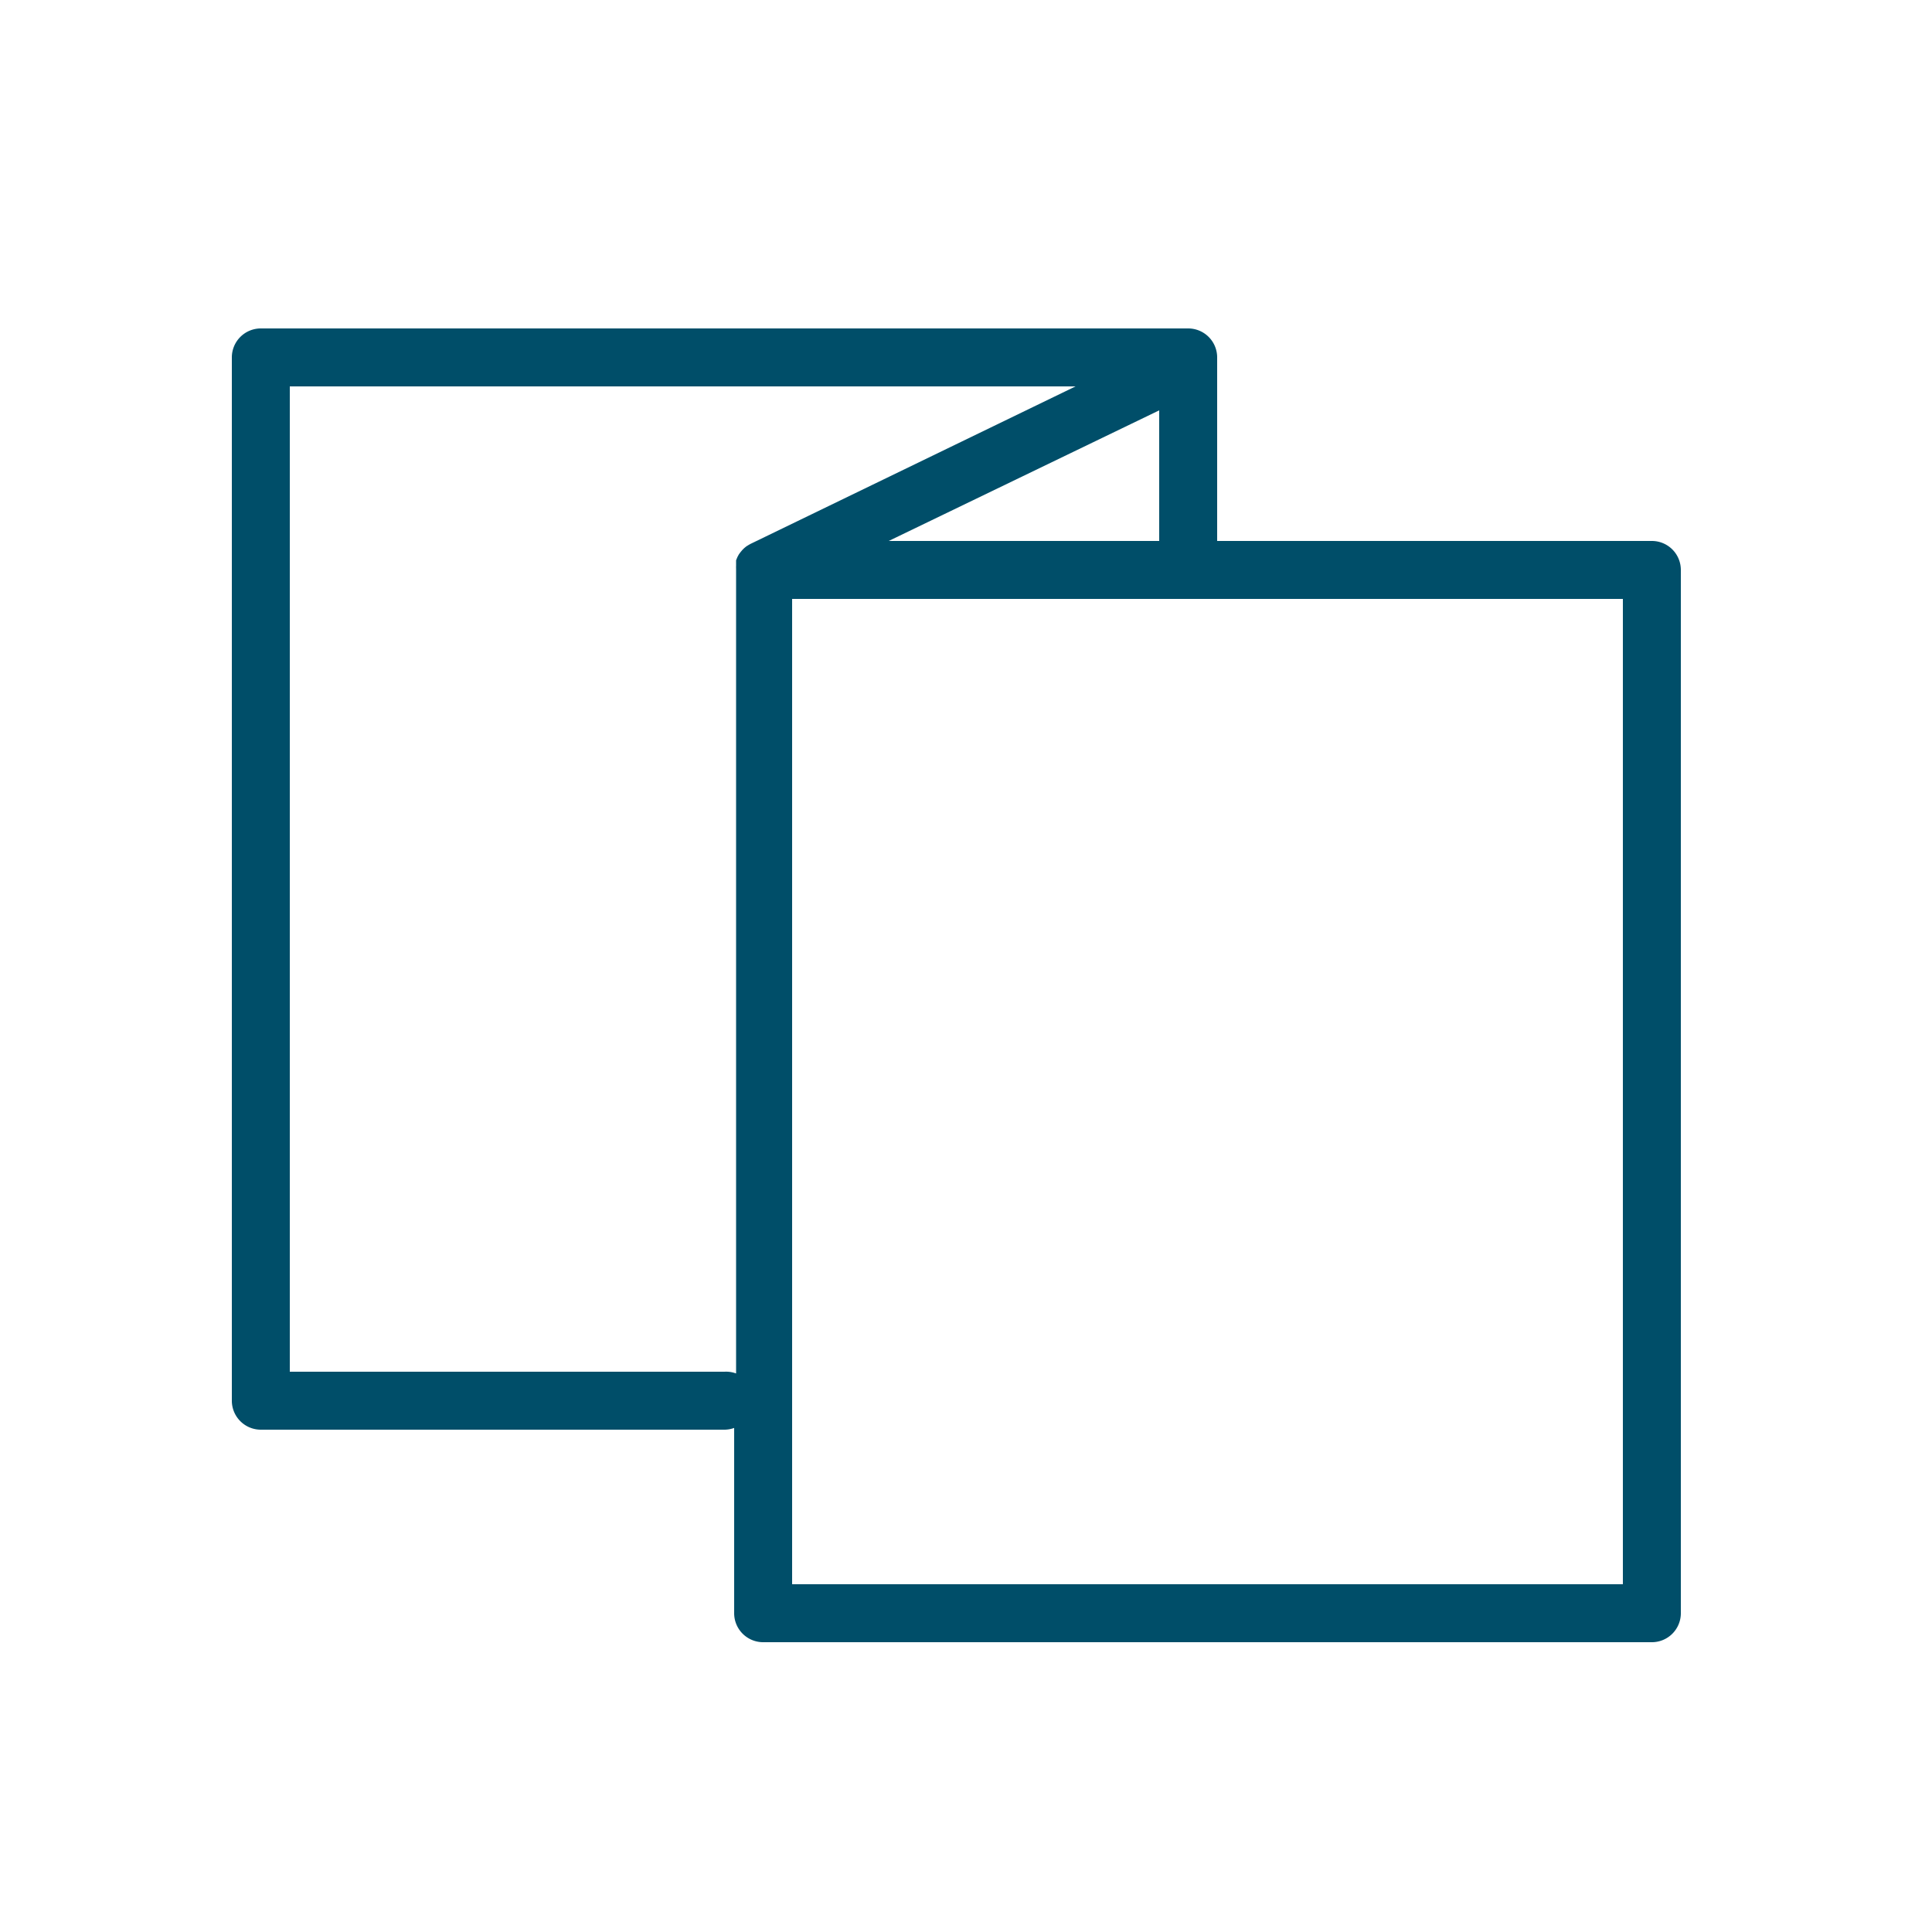
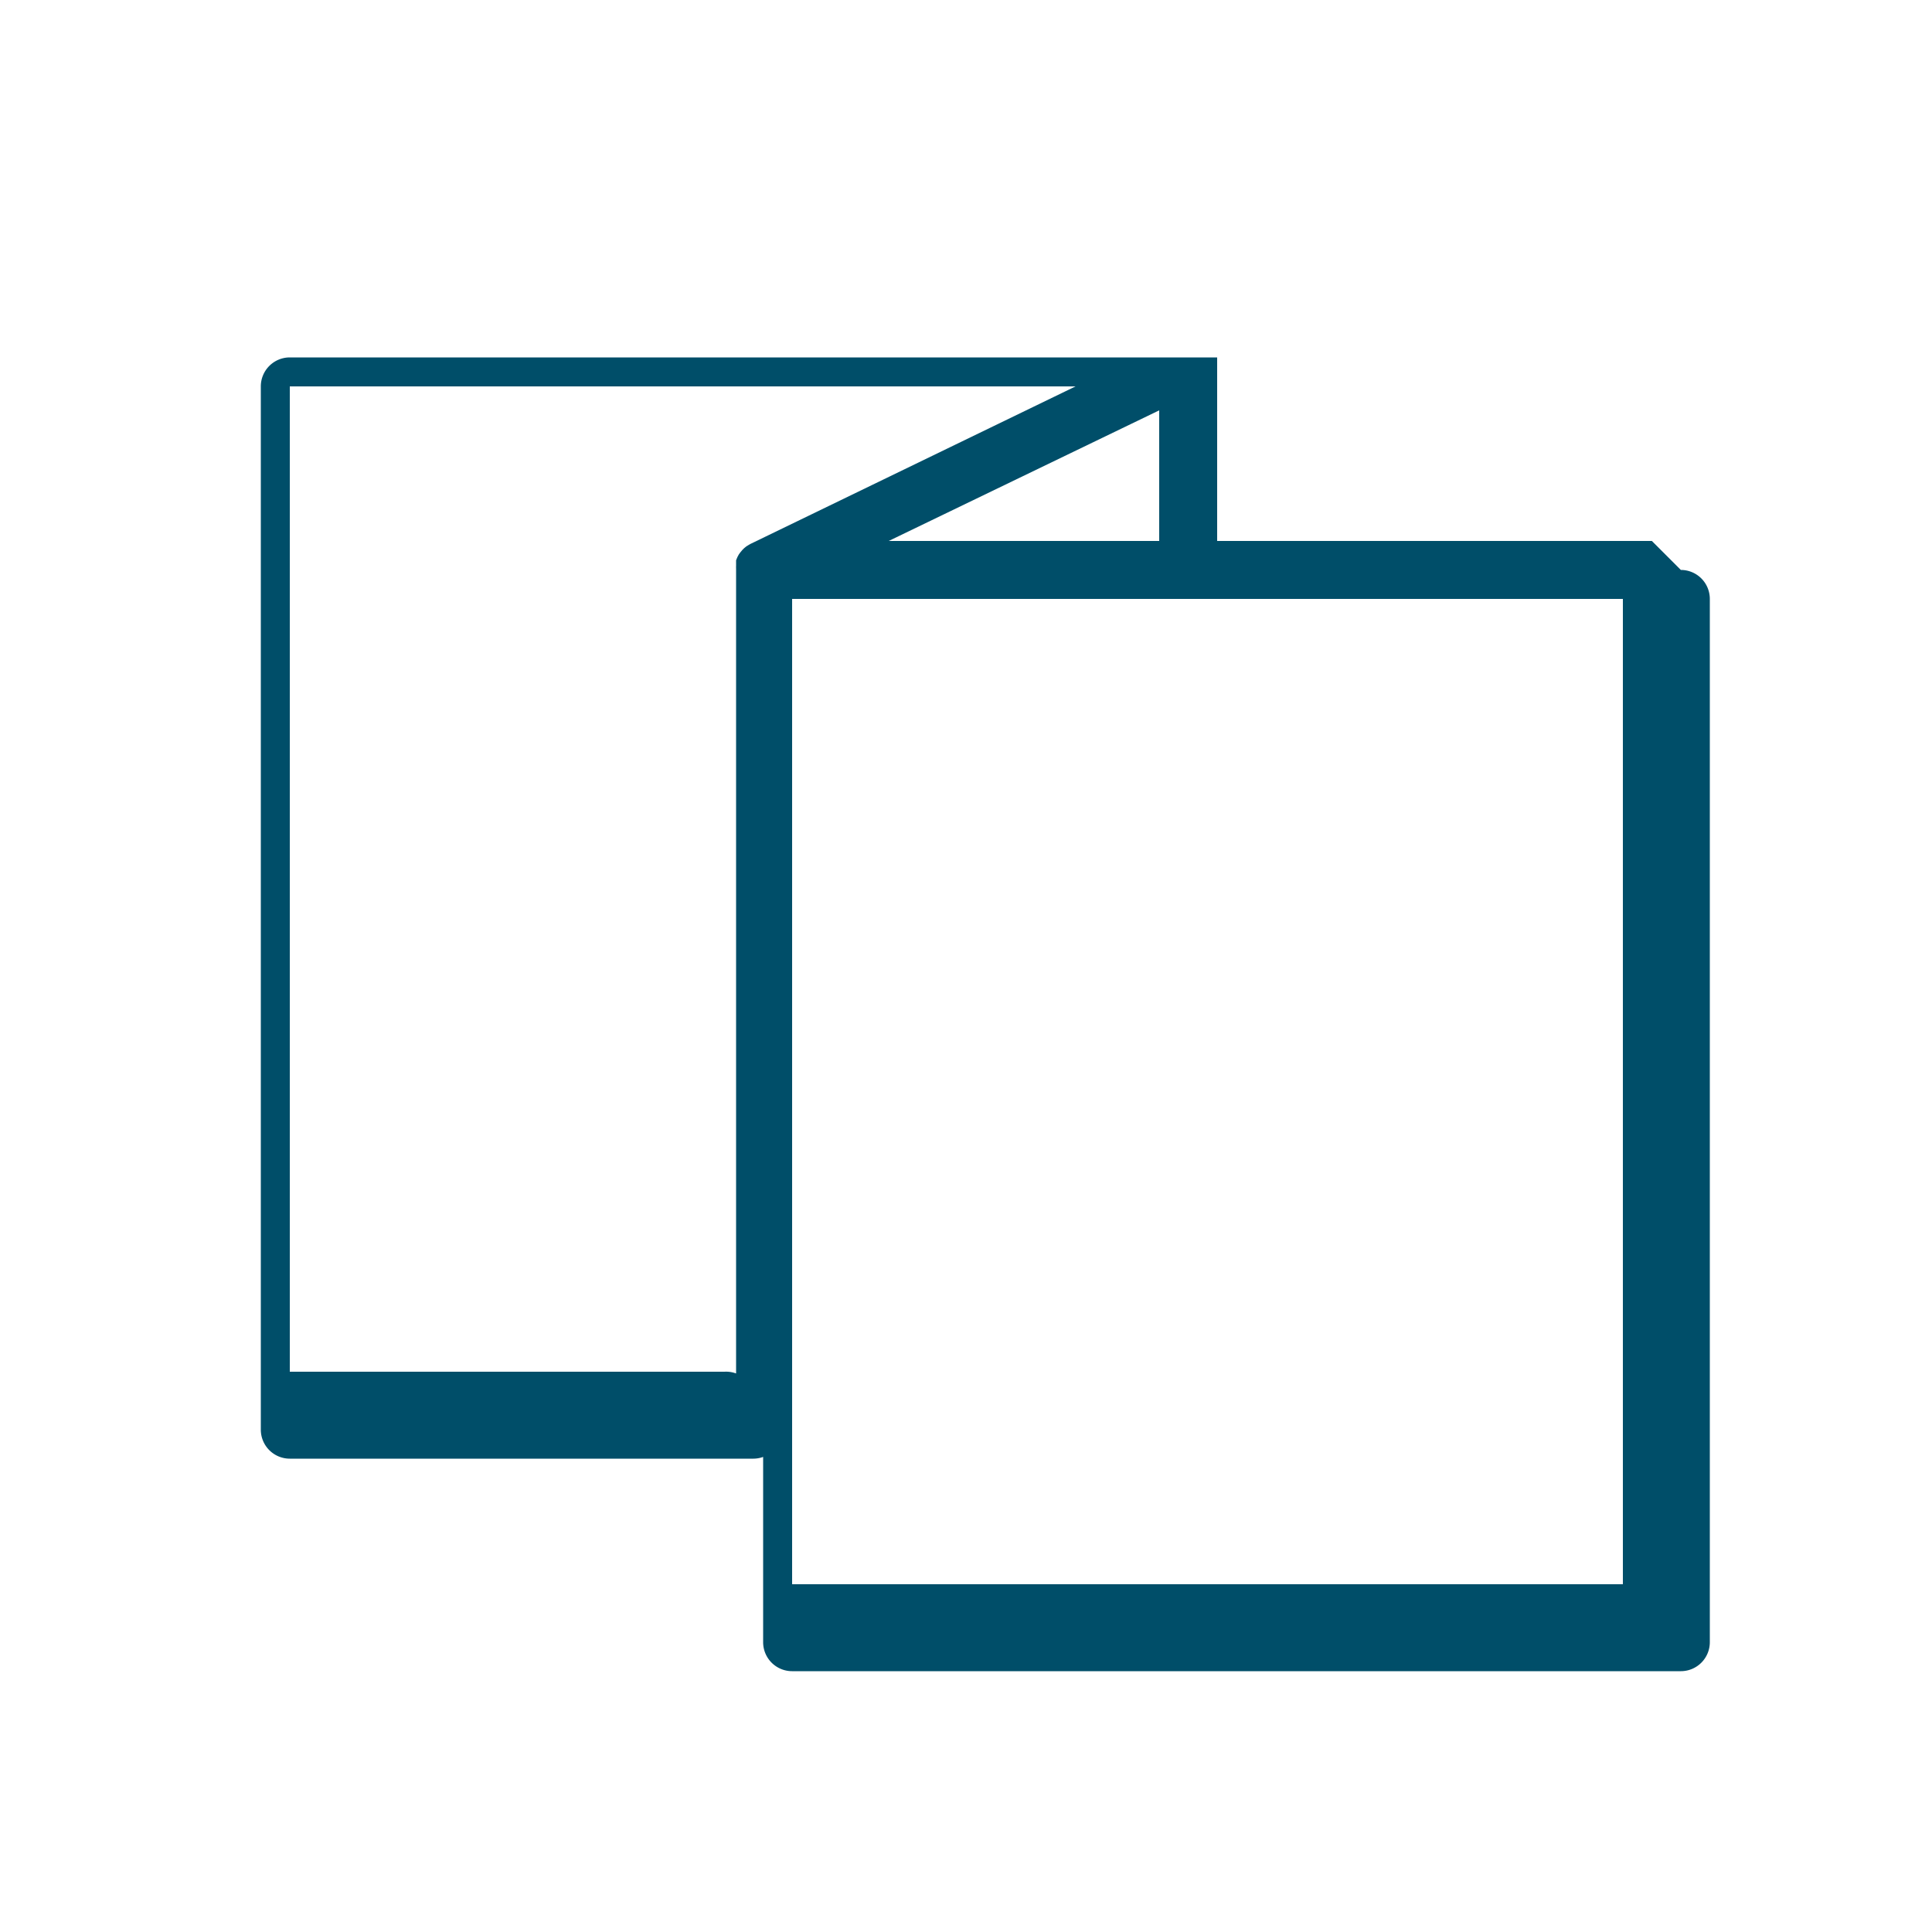
<svg xmlns="http://www.w3.org/2000/svg" viewBox="0 0 100 100" fill-rule="evenodd">
-   <path d="M85.5 28H63v-9.5a1.5 1.5 0 0 0-1.5-1.5h-48a1.5 1.5 0 0 0-1.5 1.5v54a1.5 1.5 0 0 0 1.5 1.5h24a1.49 1.49 0 0 0 .5-.09v9.59a1.5 1.5 0 0 0 1.5 1.5h46a1.5 1.5 0 0 0 1.5-1.5v-54a1.5 1.5 0 0 0-1.5-1.5ZM46 28l14-6.76V28Zm-8.5 43H15V20h40.67l-16.82 8.15-.09.05-.13.08-.11.09-.1.1-.1.12-.08.11-.07.13-.07.17v.28a1.49 1.49 0 0 0 0 .16v41.65a1.49 1.49 0 0 0-.6-.09ZM84 82H41V31h43Z" fill="#004e69" />
+   <path d="M85.5 28H63v-9.5h-48a1.5 1.5 0 0 0-1.5 1.5v54a1.5 1.5 0 0 0 1.5 1.5h24a1.49 1.49 0 0 0 .5-.09v9.59a1.5 1.5 0 0 0 1.5 1.5h46a1.5 1.5 0 0 0 1.5-1.5v-54a1.5 1.5 0 0 0-1.5-1.5ZM46 28l14-6.76V28Zm-8.5 43H15V20h40.67l-16.82 8.15-.09.05-.13.08-.11.09-.1.1-.1.12-.08.11-.07.13-.07.17v.28a1.49 1.49 0 0 0 0 .16v41.65a1.49 1.49 0 0 0-.6-.09ZM84 82H41V31h43Z" fill="#004e69" />
</svg>